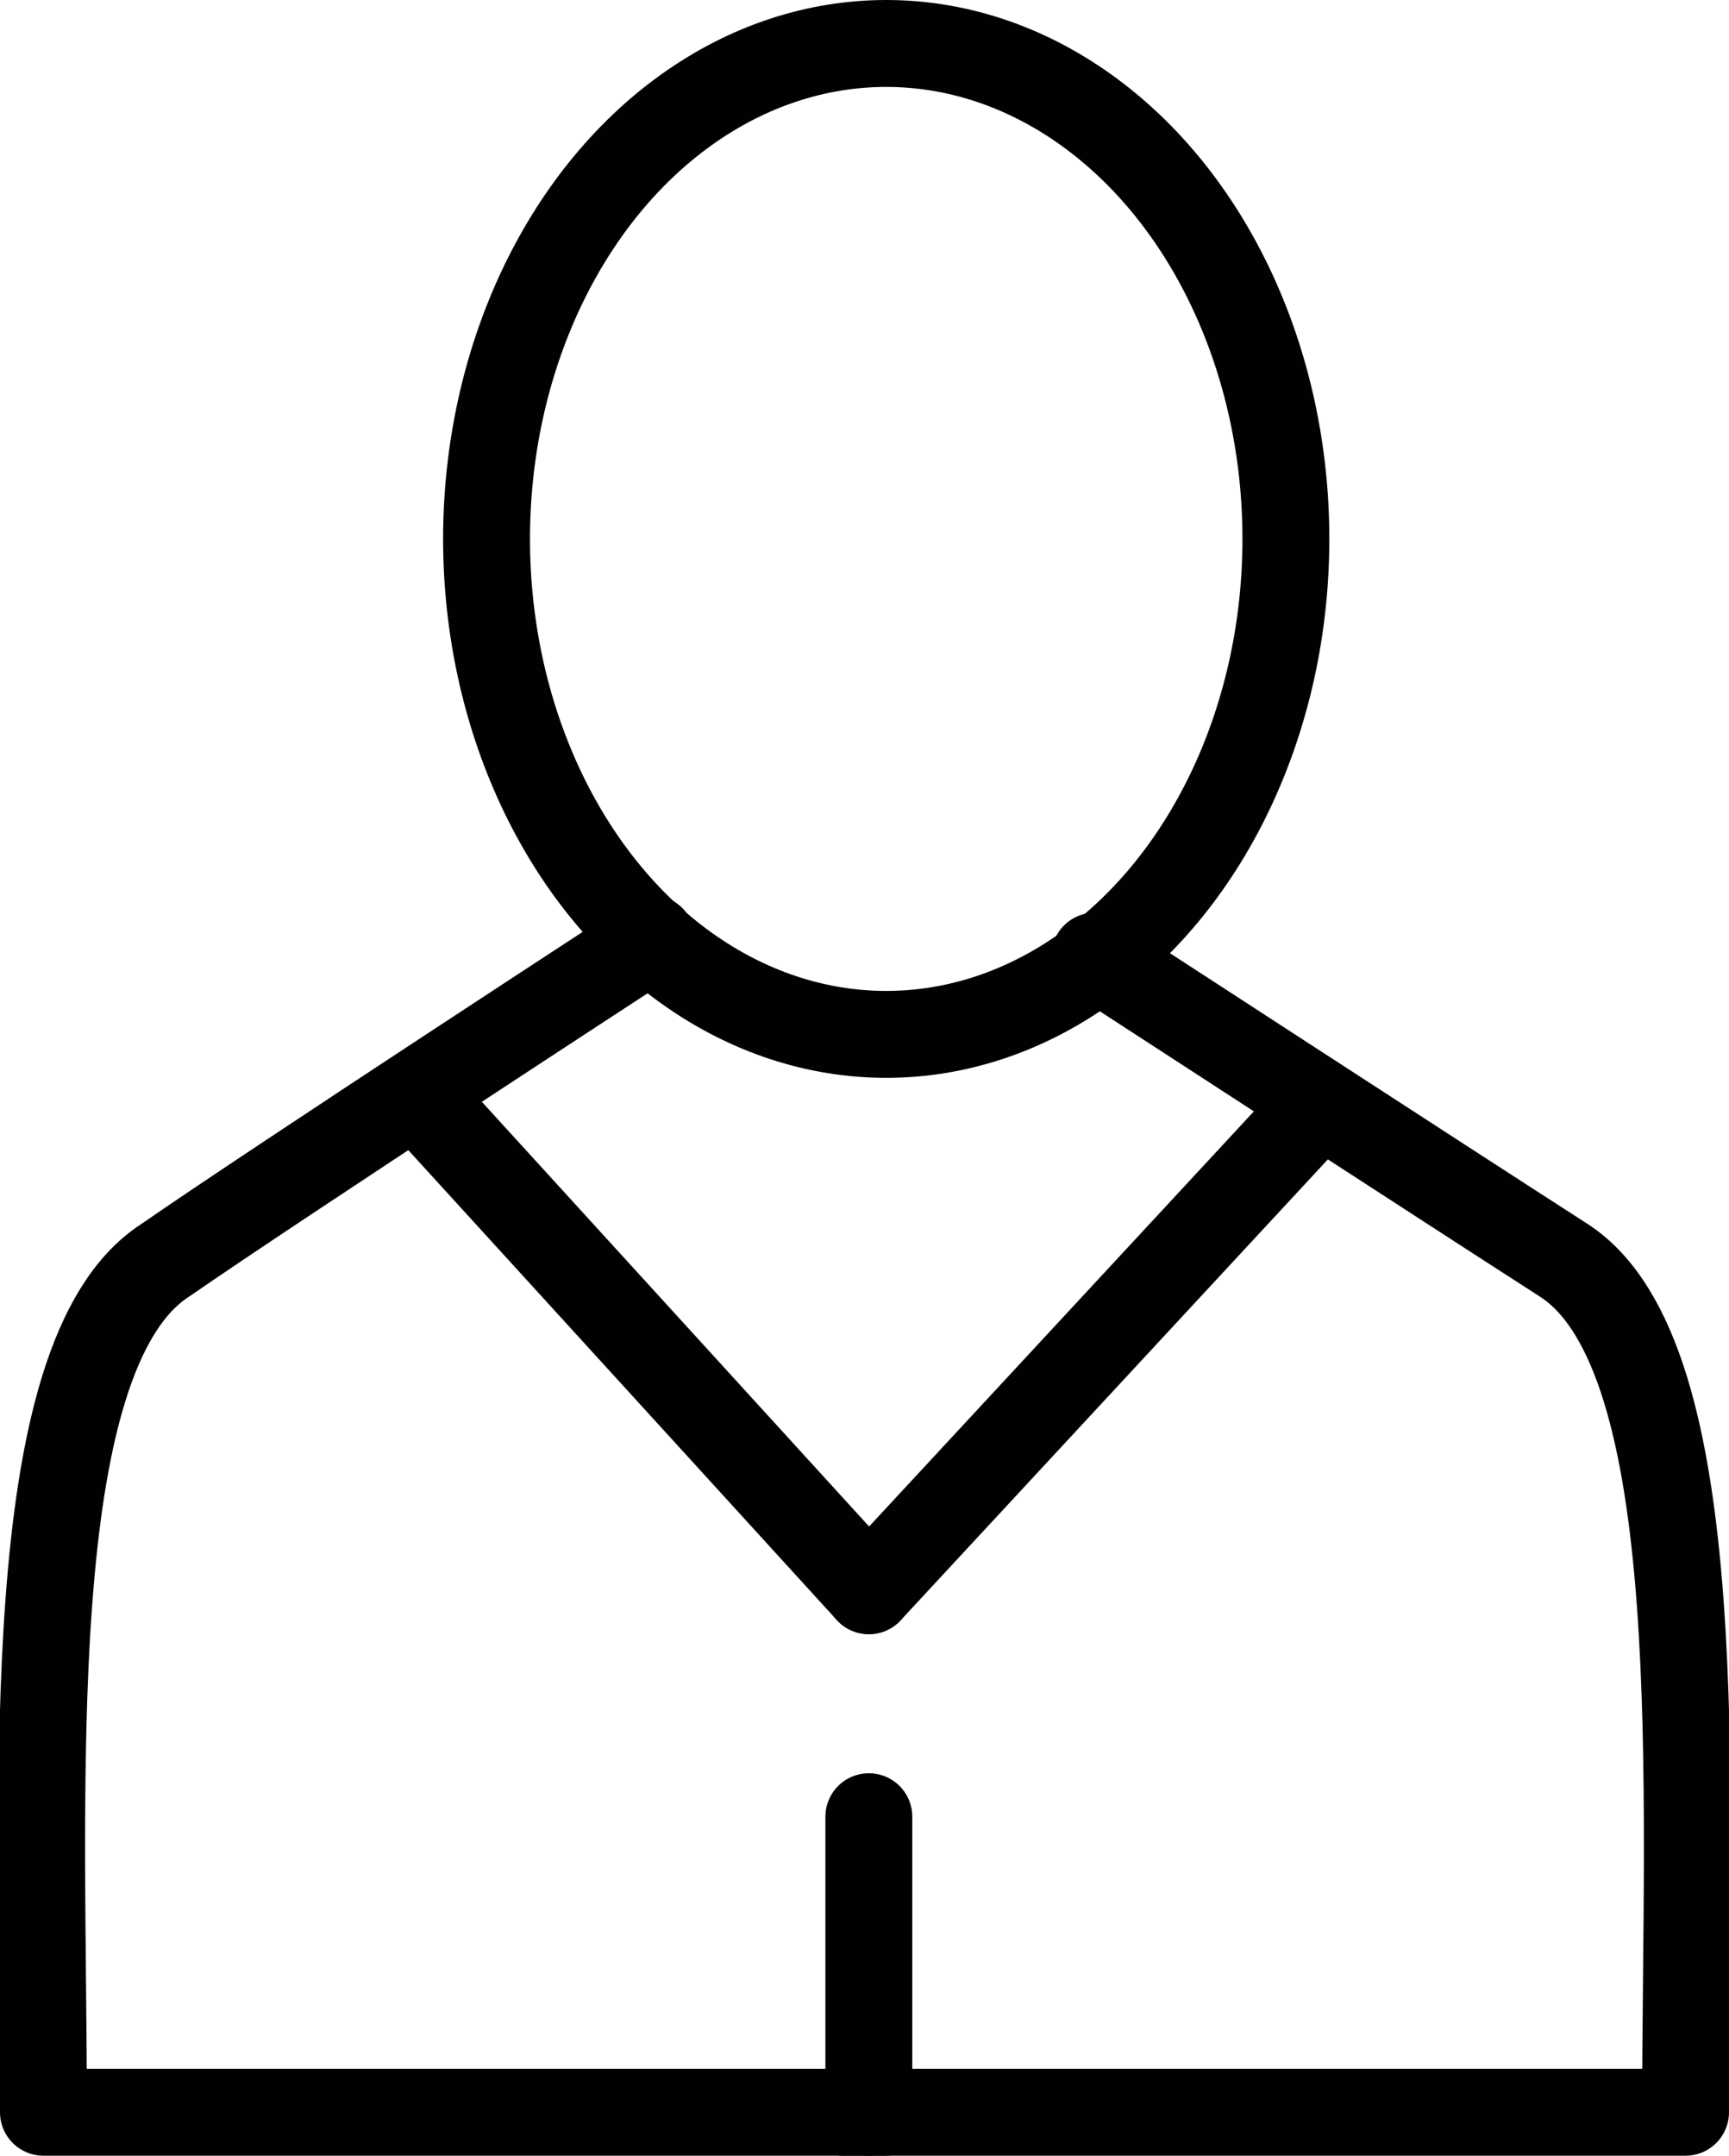
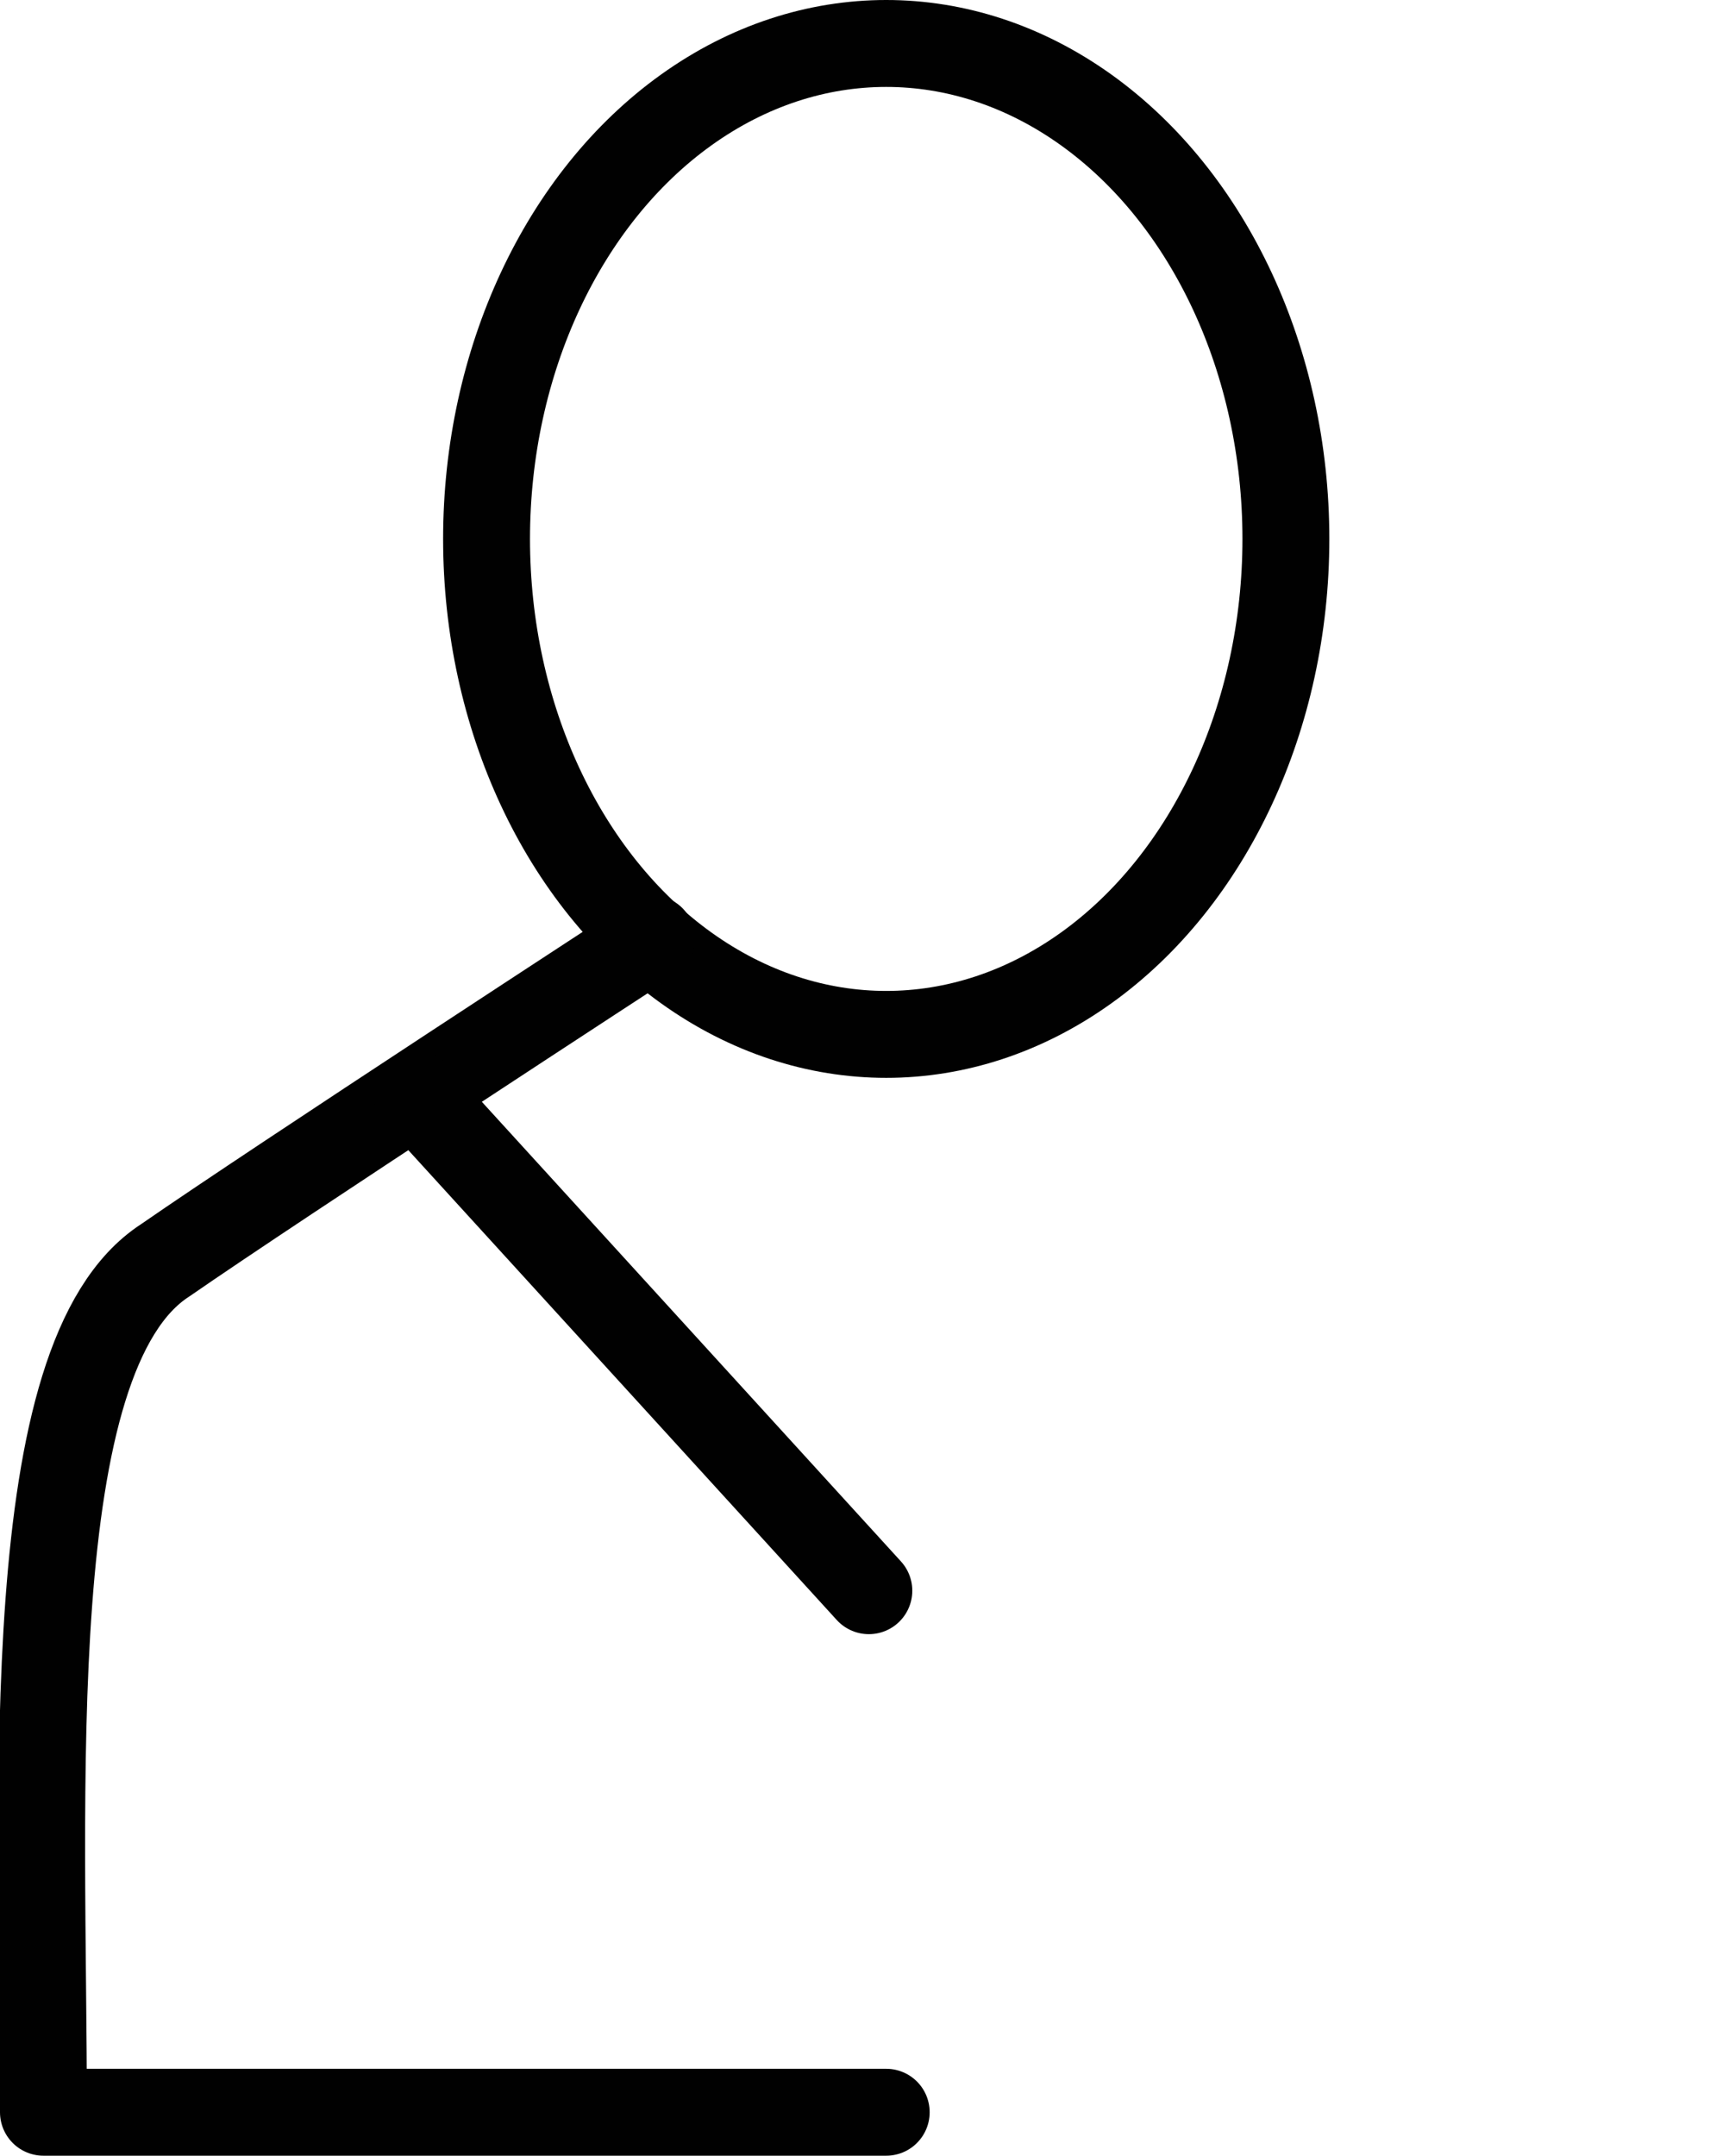
<svg xmlns="http://www.w3.org/2000/svg" version="1.1" id="Layer_1" x="0px" y="0px" viewBox="0 0 19.9 24.8" style="enable-background:new 0 0 19.9 24.8;" xml:space="preserve">
  <style type="text/css">
	.st0{fill:none;stroke:#010101;stroke-miterlimit:10;}
	.st1{fill:none;stroke:#010101;stroke-linecap:round;stroke-linejoin:round;stroke-miterlimit:10;}
</style>
  <ellipse class="st0" cx="10.2" cy="6.2" rx="4.6" ry="5.7" />
  <path class="st1" d="M7.5,10.8c0,0-4.3,2.8-5.6,3.7c-1.7,1.1-1.4,6.1-1.4,9.8h9.7" />
-   <path class="st1" d="M12.6,11c0,0,4,2.6,5.4,3.5c1.7,1.1,1.4,6.1,1.4,9.8H9.7" />
  <line class="st1" x1="4.8" y1="12.6" x2="10" y2="18.3" />
-   <line class="st1" x1="15.1" y1="12.8" x2="10" y2="18.3" />
-   <line class="st1" x1="10" y1="20.9" x2="10" y2="24.3" />
</svg>